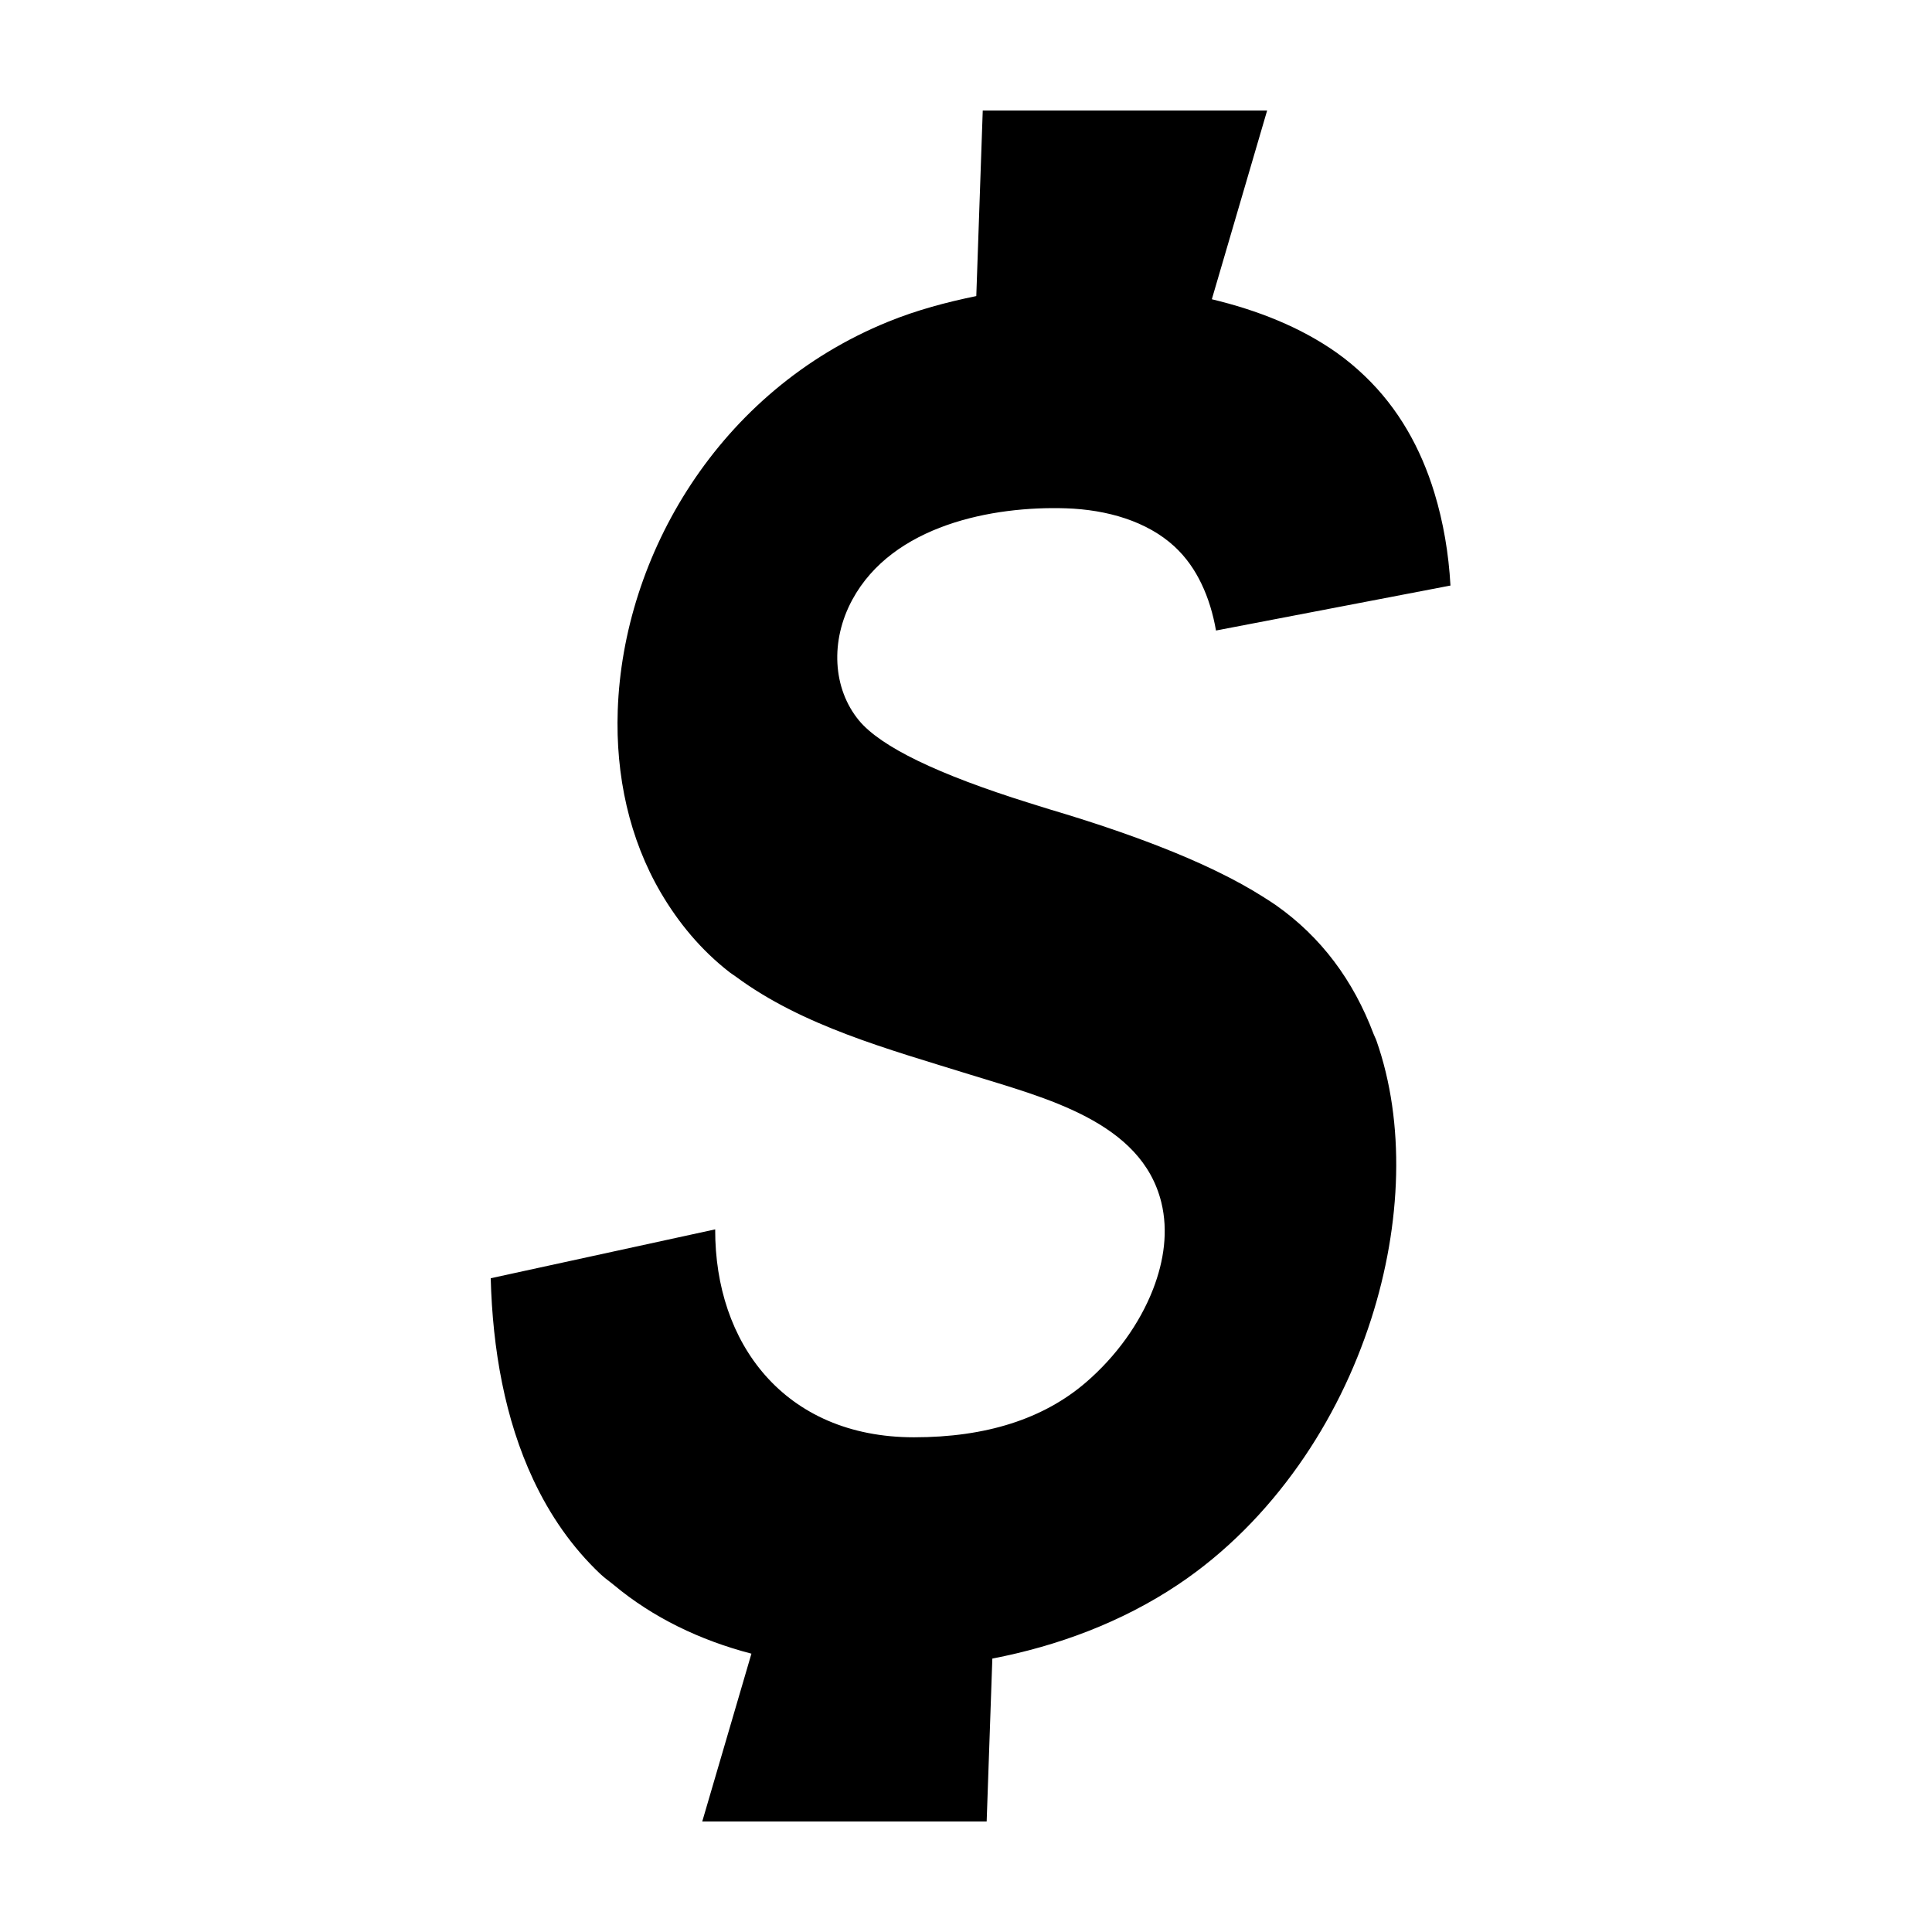
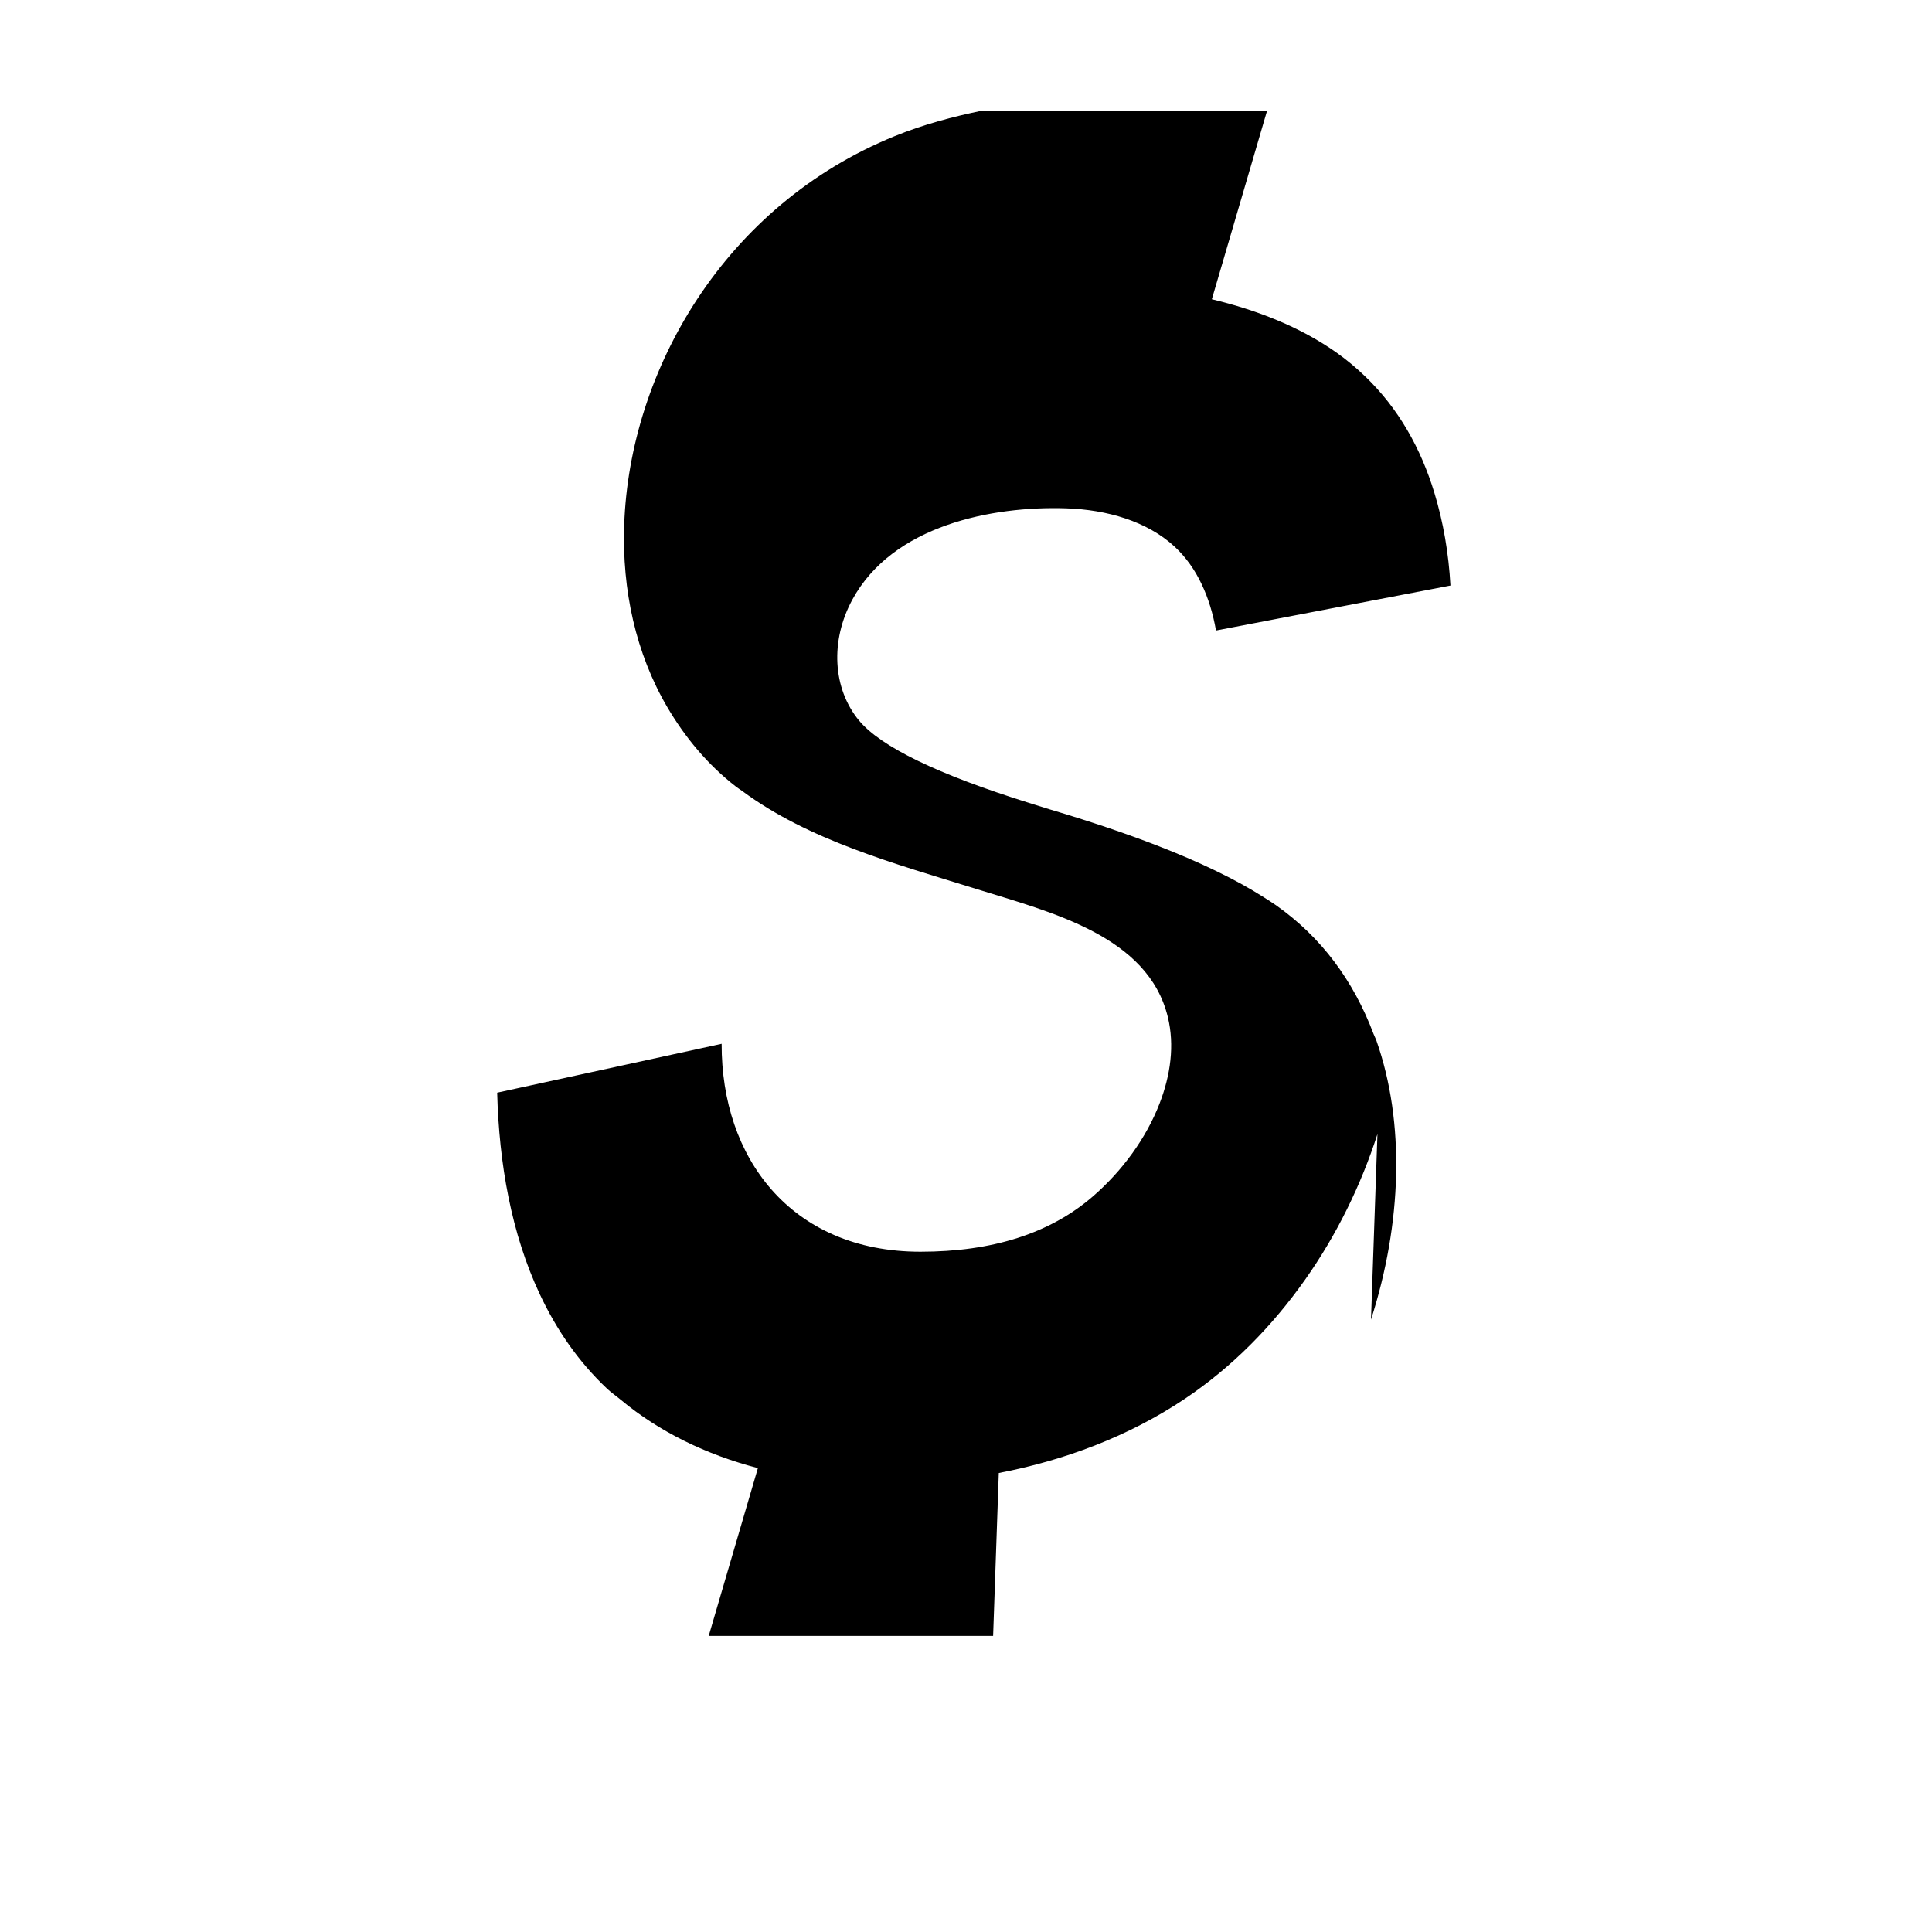
<svg xmlns="http://www.w3.org/2000/svg" fill="#000000" width="800px" height="800px" version="1.1" viewBox="144 144 512 512">
-   <path d="m507.33 493.72c8.195-25.492 9.07-52.234 1.449-73.918-0.211-0.617-0.523-1.141-0.75-1.75-5.391-14.305-13.949-25.734-25.84-34.129-1.023-0.723-2.176-1.434-3.301-2.156-7.293-4.644-16.688-9.219-28.305-13.711-8.328-3.219-17.738-6.402-28.285-9.531-1.953-0.59-3.738-1.164-5.594-1.742-24.16-7.559-39.258-14.852-45.07-21.855-6.961-8.445-7.676-21.117-1.742-32.031 10.711-19.73 37.109-24.82 56.602-24.188 10.891 0.355 21.5 3.43 28.766 10.133 3.039 2.812 5.367 6.16 7.129 9.844 1.855 3.848 3.102 8.047 3.863 12.41l34.301-6.578 27.836-5.34c-0.473-8.512-1.883-16.793-4.273-24.621-3.578-11.715-9.48-22.344-18.438-30.91-2.305-2.203-4.777-4.289-7.484-6.203-9.609-6.777-20.98-11.242-33.043-14.137l14.656-50.02h-75.367l-1.711 49.176c-7.906 1.625-15.758 3.703-23.391 6.816-45.004 18.312-70.223 62.023-71.629 102.98-0.602 17.336 3.09 34.102 11.414 48.309 4.664 7.945 10.602 15.168 18.223 21.094 0.516 0.398 1.078 0.734 1.613 1.125 17.699 13.105 40.355 19.223 62.074 25.98 19.809 6.16 45.527 12.418 50.75 33.957 1.809 7.445 0.73 15.355-2.211 22.941-3.562 9.172-9.887 17.879-17.77 24.668-11.289 9.715-26.492 14.566-45.586 14.566-17.176 0-30.48-6.258-39.43-16.43-8.711-9.895-13.293-23.484-13.254-38.672l-59.484 12.953c0.492 18.809 3.754 37.359 11.293 53.406 4.383 9.336 10.203 17.848 17.816 25.023 1.121 1.059 2.406 1.93 3.594 2.918 10.25 8.539 22.676 14.57 36.387 18.145l-13.031 44.469h75.371l1.504-43.172c17.258-3.32 34.312-9.625 49.281-19.648 12.605-8.445 23.246-19.34 31.895-31.59 8.391-11.883 14.809-25.035 19.172-38.582z" fill-rule="evenodd" />
+   <path d="m507.33 493.72c8.195-25.492 9.07-52.234 1.449-73.918-0.211-0.617-0.523-1.141-0.75-1.75-5.391-14.305-13.949-25.734-25.84-34.129-1.023-0.723-2.176-1.434-3.301-2.156-7.293-4.644-16.688-9.219-28.305-13.711-8.328-3.219-17.738-6.402-28.285-9.531-1.953-0.59-3.738-1.164-5.594-1.742-24.16-7.559-39.258-14.852-45.07-21.855-6.961-8.445-7.676-21.117-1.742-32.031 10.711-19.73 37.109-24.82 56.602-24.188 10.891 0.355 21.5 3.43 28.766 10.133 3.039 2.812 5.367 6.16 7.129 9.844 1.855 3.848 3.102 8.047 3.863 12.41l34.301-6.578 27.836-5.34c-0.473-8.512-1.883-16.793-4.273-24.621-3.578-11.715-9.48-22.344-18.438-30.91-2.305-2.203-4.777-4.289-7.484-6.203-9.609-6.777-20.98-11.242-33.043-14.137l14.656-50.02h-75.367c-7.906 1.625-15.758 3.703-23.391 6.816-45.004 18.312-70.223 62.023-71.629 102.98-0.602 17.336 3.09 34.102 11.414 48.309 4.664 7.945 10.602 15.168 18.223 21.094 0.516 0.398 1.078 0.734 1.613 1.125 17.699 13.105 40.355 19.223 62.074 25.98 19.809 6.16 45.527 12.418 50.75 33.957 1.809 7.445 0.73 15.355-2.211 22.941-3.562 9.172-9.887 17.879-17.77 24.668-11.289 9.715-26.492 14.566-45.586 14.566-17.176 0-30.48-6.258-39.43-16.43-8.711-9.895-13.293-23.484-13.254-38.672l-59.484 12.953c0.492 18.809 3.754 37.359 11.293 53.406 4.383 9.336 10.203 17.848 17.816 25.023 1.121 1.059 2.406 1.93 3.594 2.918 10.25 8.539 22.676 14.57 36.387 18.145l-13.031 44.469h75.371l1.504-43.172c17.258-3.32 34.312-9.625 49.281-19.648 12.605-8.445 23.246-19.34 31.895-31.59 8.391-11.883 14.809-25.035 19.172-38.582z" fill-rule="evenodd" />
</svg>